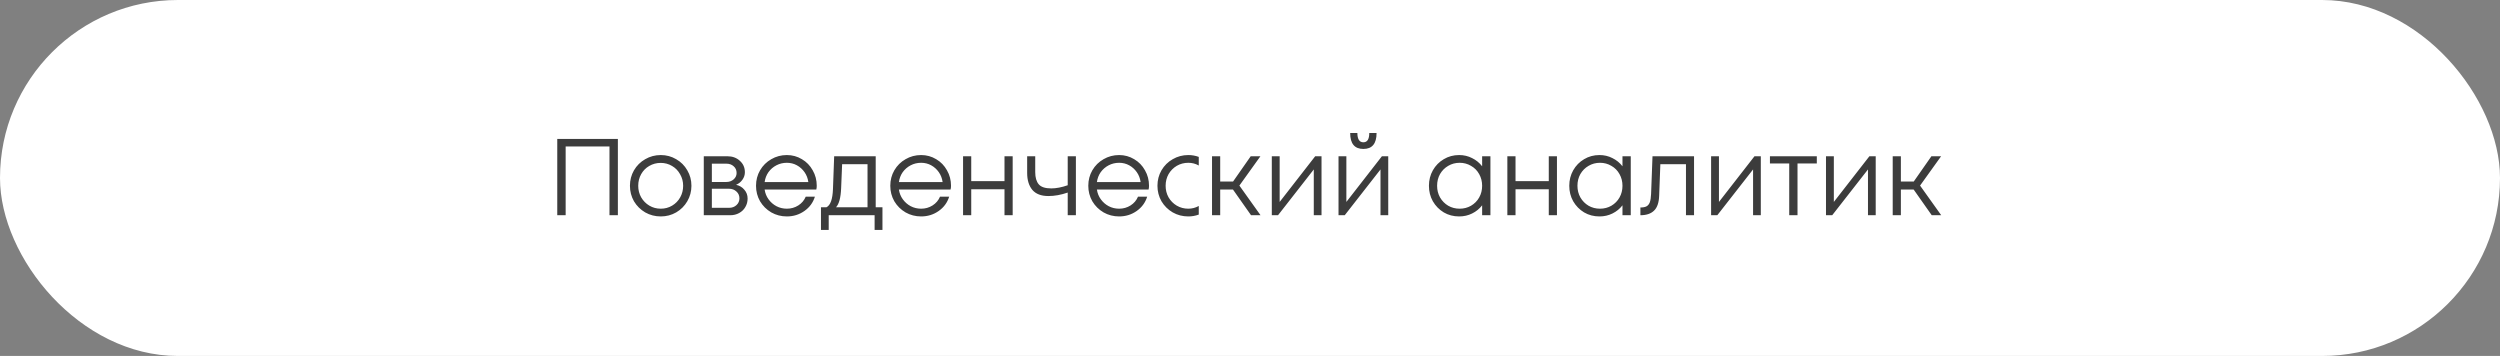
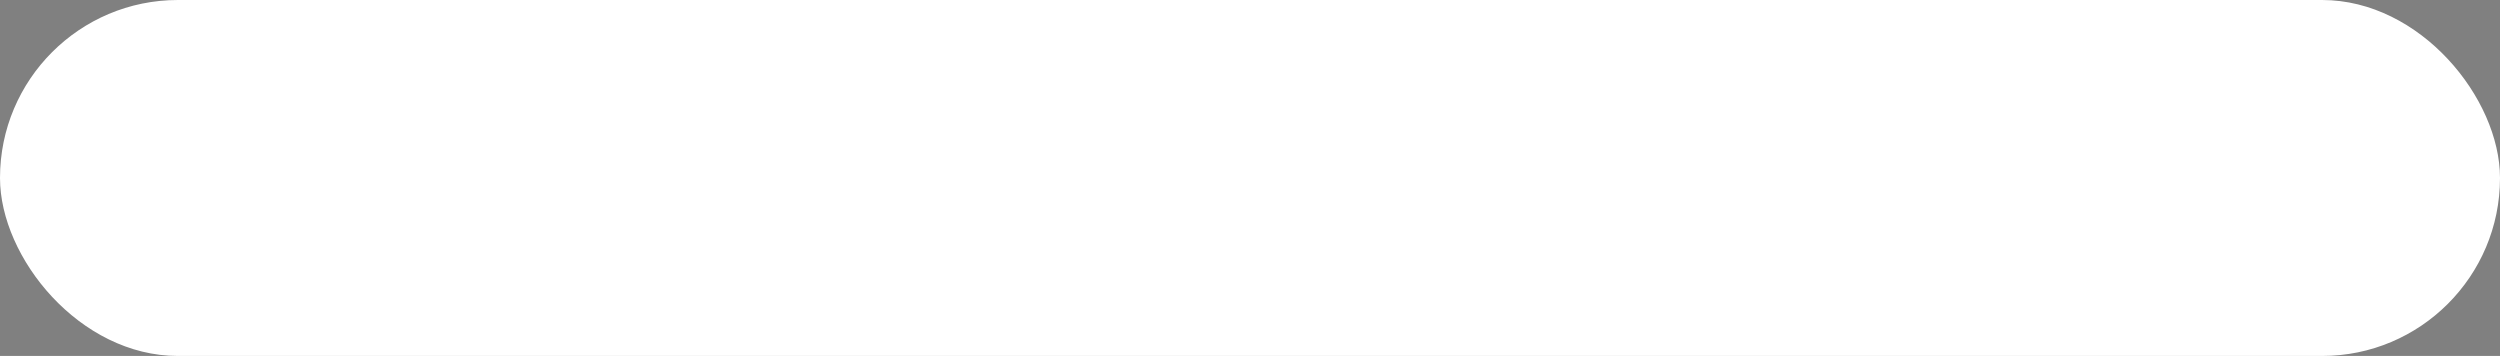
<svg xmlns="http://www.w3.org/2000/svg" width="302" height="43" viewBox="0 0 302 43" fill="none">
  <rect x="0" y="0" width="302" height="43" fill="#808080" stroke="none" />
  <rect width="302" height="43" rx="21.5" fill="white" />
-   <path d="M73.625 17.69H68.331V26H67.317V16.781H74.639V26H73.625V17.69ZM79.824 26.145C79.139 26.145 78.512 25.982 77.941 25.658C77.37 25.324 76.918 24.876 76.584 24.314C76.26 23.744 76.097 23.12 76.097 22.444C76.097 21.759 76.26 21.136 76.584 20.574C76.918 20.003 77.37 19.555 77.941 19.231C78.512 18.897 79.139 18.73 79.824 18.73C80.5 18.73 81.119 18.897 81.681 19.231C82.252 19.555 82.7 20.003 83.025 20.574C83.358 21.136 83.525 21.759 83.525 22.444C83.525 23.12 83.358 23.744 83.025 24.314C82.7 24.876 82.252 25.324 81.681 25.658C81.119 25.982 80.5 26.145 79.824 26.145ZM79.824 25.21C80.325 25.21 80.781 25.087 81.194 24.841C81.607 24.595 81.931 24.262 82.168 23.84C82.406 23.419 82.524 22.953 82.524 22.444C82.524 21.935 82.401 21.47 82.155 21.048C81.918 20.618 81.593 20.284 81.181 20.047C80.768 19.801 80.311 19.678 79.811 19.678C79.311 19.678 78.85 19.801 78.428 20.047C78.016 20.284 77.691 20.613 77.454 21.035C77.217 21.456 77.098 21.926 77.098 22.444C77.098 22.953 77.217 23.419 77.454 23.84C77.7 24.262 78.029 24.595 78.441 24.841C78.854 25.087 79.315 25.21 79.824 25.21ZM85.017 18.875H87.862C88.476 18.875 88.981 19.059 89.376 19.428C89.78 19.788 89.982 20.249 89.982 20.811C89.982 21.136 89.881 21.439 89.679 21.72C89.486 21.992 89.231 22.194 88.915 22.326C89.328 22.413 89.662 22.611 89.916 22.918C90.18 23.217 90.311 23.572 90.311 23.985C90.311 24.363 90.219 24.705 90.035 25.012C89.859 25.32 89.609 25.561 89.284 25.737C88.968 25.912 88.608 26 88.204 26H85.017V18.875ZM88.072 25.104C88.432 25.104 88.731 24.995 88.968 24.775C89.205 24.556 89.323 24.284 89.323 23.959C89.323 23.625 89.201 23.348 88.955 23.129C88.718 22.909 88.419 22.8 88.059 22.8H85.992V25.104H88.072ZM87.743 21.983C88.094 21.983 88.388 21.878 88.626 21.667C88.863 21.456 88.981 21.202 88.981 20.903C88.981 20.561 88.863 20.289 88.626 20.087C88.397 19.876 88.103 19.771 87.743 19.771H85.992V21.983H87.743ZM95.054 26.145C94.369 26.145 93.741 25.982 93.171 25.658C92.6 25.324 92.148 24.876 91.814 24.314C91.489 23.744 91.327 23.12 91.327 22.444C91.327 21.759 91.489 21.136 91.814 20.574C92.148 20.003 92.6 19.555 93.171 19.231C93.741 18.897 94.369 18.73 95.054 18.73C95.713 18.73 96.318 18.897 96.871 19.231C97.425 19.555 97.859 20.003 98.175 20.574C98.5 21.136 98.663 21.759 98.663 22.444C98.663 22.602 98.645 22.751 98.61 22.892H92.367C92.429 23.331 92.587 23.726 92.841 24.077C93.096 24.428 93.412 24.705 93.79 24.907C94.176 25.109 94.597 25.21 95.054 25.21C95.563 25.21 96.024 25.078 96.437 24.815C96.85 24.551 97.148 24.2 97.332 23.761H98.439C98.219 24.472 97.798 25.047 97.174 25.486C96.551 25.925 95.844 26.145 95.054 26.145ZM97.648 21.996C97.587 21.549 97.433 21.149 97.188 20.798C96.942 20.447 96.634 20.17 96.266 19.968C95.897 19.766 95.493 19.665 95.054 19.665C94.597 19.665 94.176 19.766 93.79 19.968C93.403 20.17 93.083 20.447 92.828 20.798C92.582 21.149 92.429 21.549 92.367 21.996H97.648ZM99.173 25.039H99.832C100.315 24.802 100.578 24.068 100.622 22.839L100.767 18.875H105.785V25.039H106.601V27.778H105.653V26H100.108V27.778H99.173V25.039ZM104.797 25.039V19.836H101.728L101.61 22.721C101.566 23.871 101.359 24.643 100.991 25.039H104.797ZM111.274 26.145C110.589 26.145 109.961 25.982 109.391 25.658C108.82 25.324 108.368 24.876 108.034 24.314C107.709 23.744 107.547 23.12 107.547 22.444C107.547 21.759 107.709 21.136 108.034 20.574C108.368 20.003 108.82 19.555 109.391 19.231C109.961 18.897 110.589 18.73 111.274 18.73C111.933 18.73 112.538 18.897 113.092 19.231C113.645 19.555 114.079 20.003 114.395 20.574C114.72 21.136 114.883 21.759 114.883 22.444C114.883 22.602 114.865 22.751 114.83 22.892H108.587C108.649 23.331 108.807 23.726 109.062 24.077C109.316 24.428 109.632 24.705 110.01 24.907C110.396 25.109 110.818 25.21 111.274 25.21C111.783 25.21 112.244 25.078 112.657 24.815C113.07 24.551 113.368 24.2 113.552 23.761H114.659C114.439 24.472 114.018 25.047 113.394 25.486C112.771 25.925 112.064 26.145 111.274 26.145ZM113.869 21.996C113.807 21.549 113.653 21.149 113.408 20.798C113.162 20.447 112.854 20.17 112.486 19.968C112.117 19.766 111.713 19.665 111.274 19.665C110.818 19.665 110.396 19.766 110.01 19.968C109.623 20.17 109.303 20.447 109.048 20.798C108.803 21.149 108.649 21.549 108.587 21.996H113.869ZM121.343 22.866H117.326V26H116.338V18.875H117.326V21.878H121.343V18.875H122.331V26H121.343V22.866ZM126.649 23.682C125.78 23.682 125.135 23.436 124.713 22.945C124.292 22.444 124.081 21.759 124.081 20.89V18.875H125.056V20.798C125.056 21.439 125.196 21.926 125.477 22.26C125.758 22.593 126.263 22.76 126.992 22.76C127.58 22.76 128.243 22.633 128.98 22.378V18.875H129.968V26H128.98V23.261C128.172 23.542 127.395 23.682 126.649 23.682ZM135.193 26.145C134.508 26.145 133.88 25.982 133.309 25.658C132.739 25.324 132.286 24.876 131.953 24.314C131.628 23.744 131.466 23.12 131.466 22.444C131.466 21.759 131.628 21.136 131.953 20.574C132.286 20.003 132.739 19.555 133.309 19.231C133.88 18.897 134.508 18.73 135.193 18.73C135.851 18.73 136.457 18.897 137.01 19.231C137.563 19.555 137.998 20.003 138.314 20.574C138.639 21.136 138.801 21.759 138.801 22.444C138.801 22.602 138.784 22.751 138.749 22.892H132.506C132.567 23.331 132.725 23.726 132.98 24.077C133.235 24.428 133.551 24.705 133.928 24.907C134.315 25.109 134.736 25.21 135.193 25.21C135.702 25.21 136.163 25.078 136.576 24.815C136.988 24.551 137.287 24.2 137.471 23.761H138.577C138.358 24.472 137.936 25.047 137.313 25.486C136.69 25.925 135.983 26.145 135.193 26.145ZM137.787 21.996C137.726 21.549 137.572 21.149 137.326 20.798C137.08 20.447 136.773 20.17 136.404 19.968C136.036 19.766 135.632 19.665 135.193 19.665C134.736 19.665 134.315 19.766 133.928 19.968C133.542 20.17 133.222 20.447 132.967 20.798C132.721 21.149 132.567 21.549 132.506 21.996H137.787ZM143.547 26.145C142.862 26.145 142.234 25.982 141.664 25.658C141.093 25.324 140.641 24.876 140.307 24.314C139.982 23.744 139.82 23.12 139.82 22.444C139.82 21.759 139.982 21.136 140.307 20.574C140.641 20.003 141.093 19.555 141.664 19.231C142.234 18.897 142.862 18.73 143.547 18.73C143.986 18.73 144.408 18.805 144.811 18.954V19.994C144.425 19.775 144.004 19.665 143.547 19.665C143.038 19.665 142.572 19.788 142.151 20.034C141.738 20.28 141.409 20.613 141.163 21.035C140.926 21.456 140.808 21.926 140.808 22.444C140.808 22.953 140.926 23.419 141.163 23.84C141.409 24.262 141.738 24.595 142.151 24.841C142.572 25.087 143.038 25.21 143.547 25.21C143.995 25.21 144.416 25.1 144.811 24.881V25.921C144.408 26.07 143.986 26.145 143.547 26.145ZM148.94 22.892H147.4V26H146.412V18.875H147.4V21.93H148.954L151.087 18.875H152.259L149.718 22.418L152.273 26H151.127L148.94 22.892ZM153.634 18.875H154.583V24.393L158.876 18.875H159.64V26H158.705V20.469L154.385 26H153.634V18.875ZM161.693 18.875H162.641V24.393L166.935 18.875H167.699V26H166.764V20.469L162.444 26H161.693V18.875ZM164.696 17.993C163.633 17.993 163.102 17.352 163.102 16.07H163.971C163.971 16.439 164.033 16.72 164.156 16.913C164.279 17.097 164.459 17.189 164.696 17.189C165.17 17.189 165.407 16.816 165.407 16.07H166.289C166.289 17.352 165.758 17.993 164.696 17.993ZM179.042 24.802C178.717 25.223 178.313 25.552 177.83 25.789C177.356 26.026 176.834 26.145 176.263 26.145C175.578 26.145 174.959 25.982 174.406 25.658C173.853 25.324 173.414 24.876 173.089 24.314C172.773 23.752 172.615 23.129 172.615 22.444C172.615 21.759 172.773 21.136 173.089 20.574C173.414 20.003 173.853 19.555 174.406 19.231C174.959 18.897 175.578 18.73 176.263 18.73C176.834 18.73 177.356 18.853 177.83 19.099C178.313 19.336 178.717 19.665 179.042 20.087V18.875H180.043V26H179.042V24.802ZM176.329 25.21C176.829 25.21 177.286 25.091 177.698 24.854C178.12 24.608 178.449 24.275 178.686 23.853C178.923 23.432 179.042 22.962 179.042 22.444C179.042 21.926 178.923 21.456 178.686 21.035C178.449 20.605 178.12 20.271 177.698 20.034C177.286 19.788 176.829 19.665 176.329 19.665C175.82 19.665 175.359 19.788 174.946 20.034C174.533 20.271 174.204 20.6 173.958 21.022C173.721 21.443 173.603 21.917 173.603 22.444C173.603 22.962 173.721 23.432 173.958 23.853C174.204 24.275 174.533 24.608 174.946 24.854C175.359 25.091 175.82 25.21 176.329 25.21ZM187.092 22.866H183.075V26H182.088V18.875H183.075V21.878H187.092V18.875H188.08V26H187.092V22.866ZM195.995 24.802C195.67 25.223 195.266 25.552 194.783 25.789C194.309 26.026 193.787 26.145 193.216 26.145C192.531 26.145 191.912 25.982 191.359 25.658C190.806 25.324 190.367 24.876 190.042 24.314C189.726 23.752 189.568 23.129 189.568 22.444C189.568 21.759 189.726 21.136 190.042 20.574C190.367 20.003 190.806 19.555 191.359 19.231C191.912 18.897 192.531 18.73 193.216 18.73C193.787 18.73 194.309 18.853 194.783 19.099C195.266 19.336 195.67 19.665 195.995 20.087V18.875H196.996V26H195.995V24.802ZM193.282 25.21C193.782 25.21 194.239 25.091 194.652 24.854C195.073 24.608 195.402 24.275 195.639 23.853C195.876 23.432 195.995 22.962 195.995 22.444C195.995 21.926 195.876 21.456 195.639 21.035C195.402 20.605 195.073 20.271 194.652 20.034C194.239 19.788 193.782 19.665 193.282 19.665C192.773 19.665 192.312 19.788 191.899 20.034C191.486 20.271 191.157 20.6 190.911 21.022C190.674 21.443 190.556 21.917 190.556 22.444C190.556 22.962 190.674 23.432 190.911 23.853C191.157 24.275 191.486 24.608 191.899 24.854C192.312 25.091 192.773 25.21 193.282 25.21ZM198.16 25.065C198.468 25.065 198.709 25.021 198.885 24.933C199.069 24.837 199.205 24.674 199.293 24.446C199.381 24.209 199.433 23.875 199.451 23.445L199.622 18.875H204.64V26H203.665V19.836H200.57L200.426 23.643C200.399 24.477 200.193 25.078 199.807 25.447C199.429 25.816 198.88 26 198.16 26V25.065ZM206.701 18.875H207.649V24.393L211.942 18.875H212.706V26H211.771V20.469L207.451 26H206.701V18.875ZM216.139 19.744H213.808V18.875H219.471V19.744H217.14V26H216.139V19.744ZM220.58 18.875H221.528V24.393L225.822 18.875H226.586V26H225.651V20.469L221.331 26H220.58V18.875ZM231.167 22.892H229.626V26H228.639V18.875H229.626V21.93H231.18L233.314 18.875H234.486L231.944 22.418L234.499 26H233.354L231.167 22.892Z" fill="#3C3C3C" />
</svg>